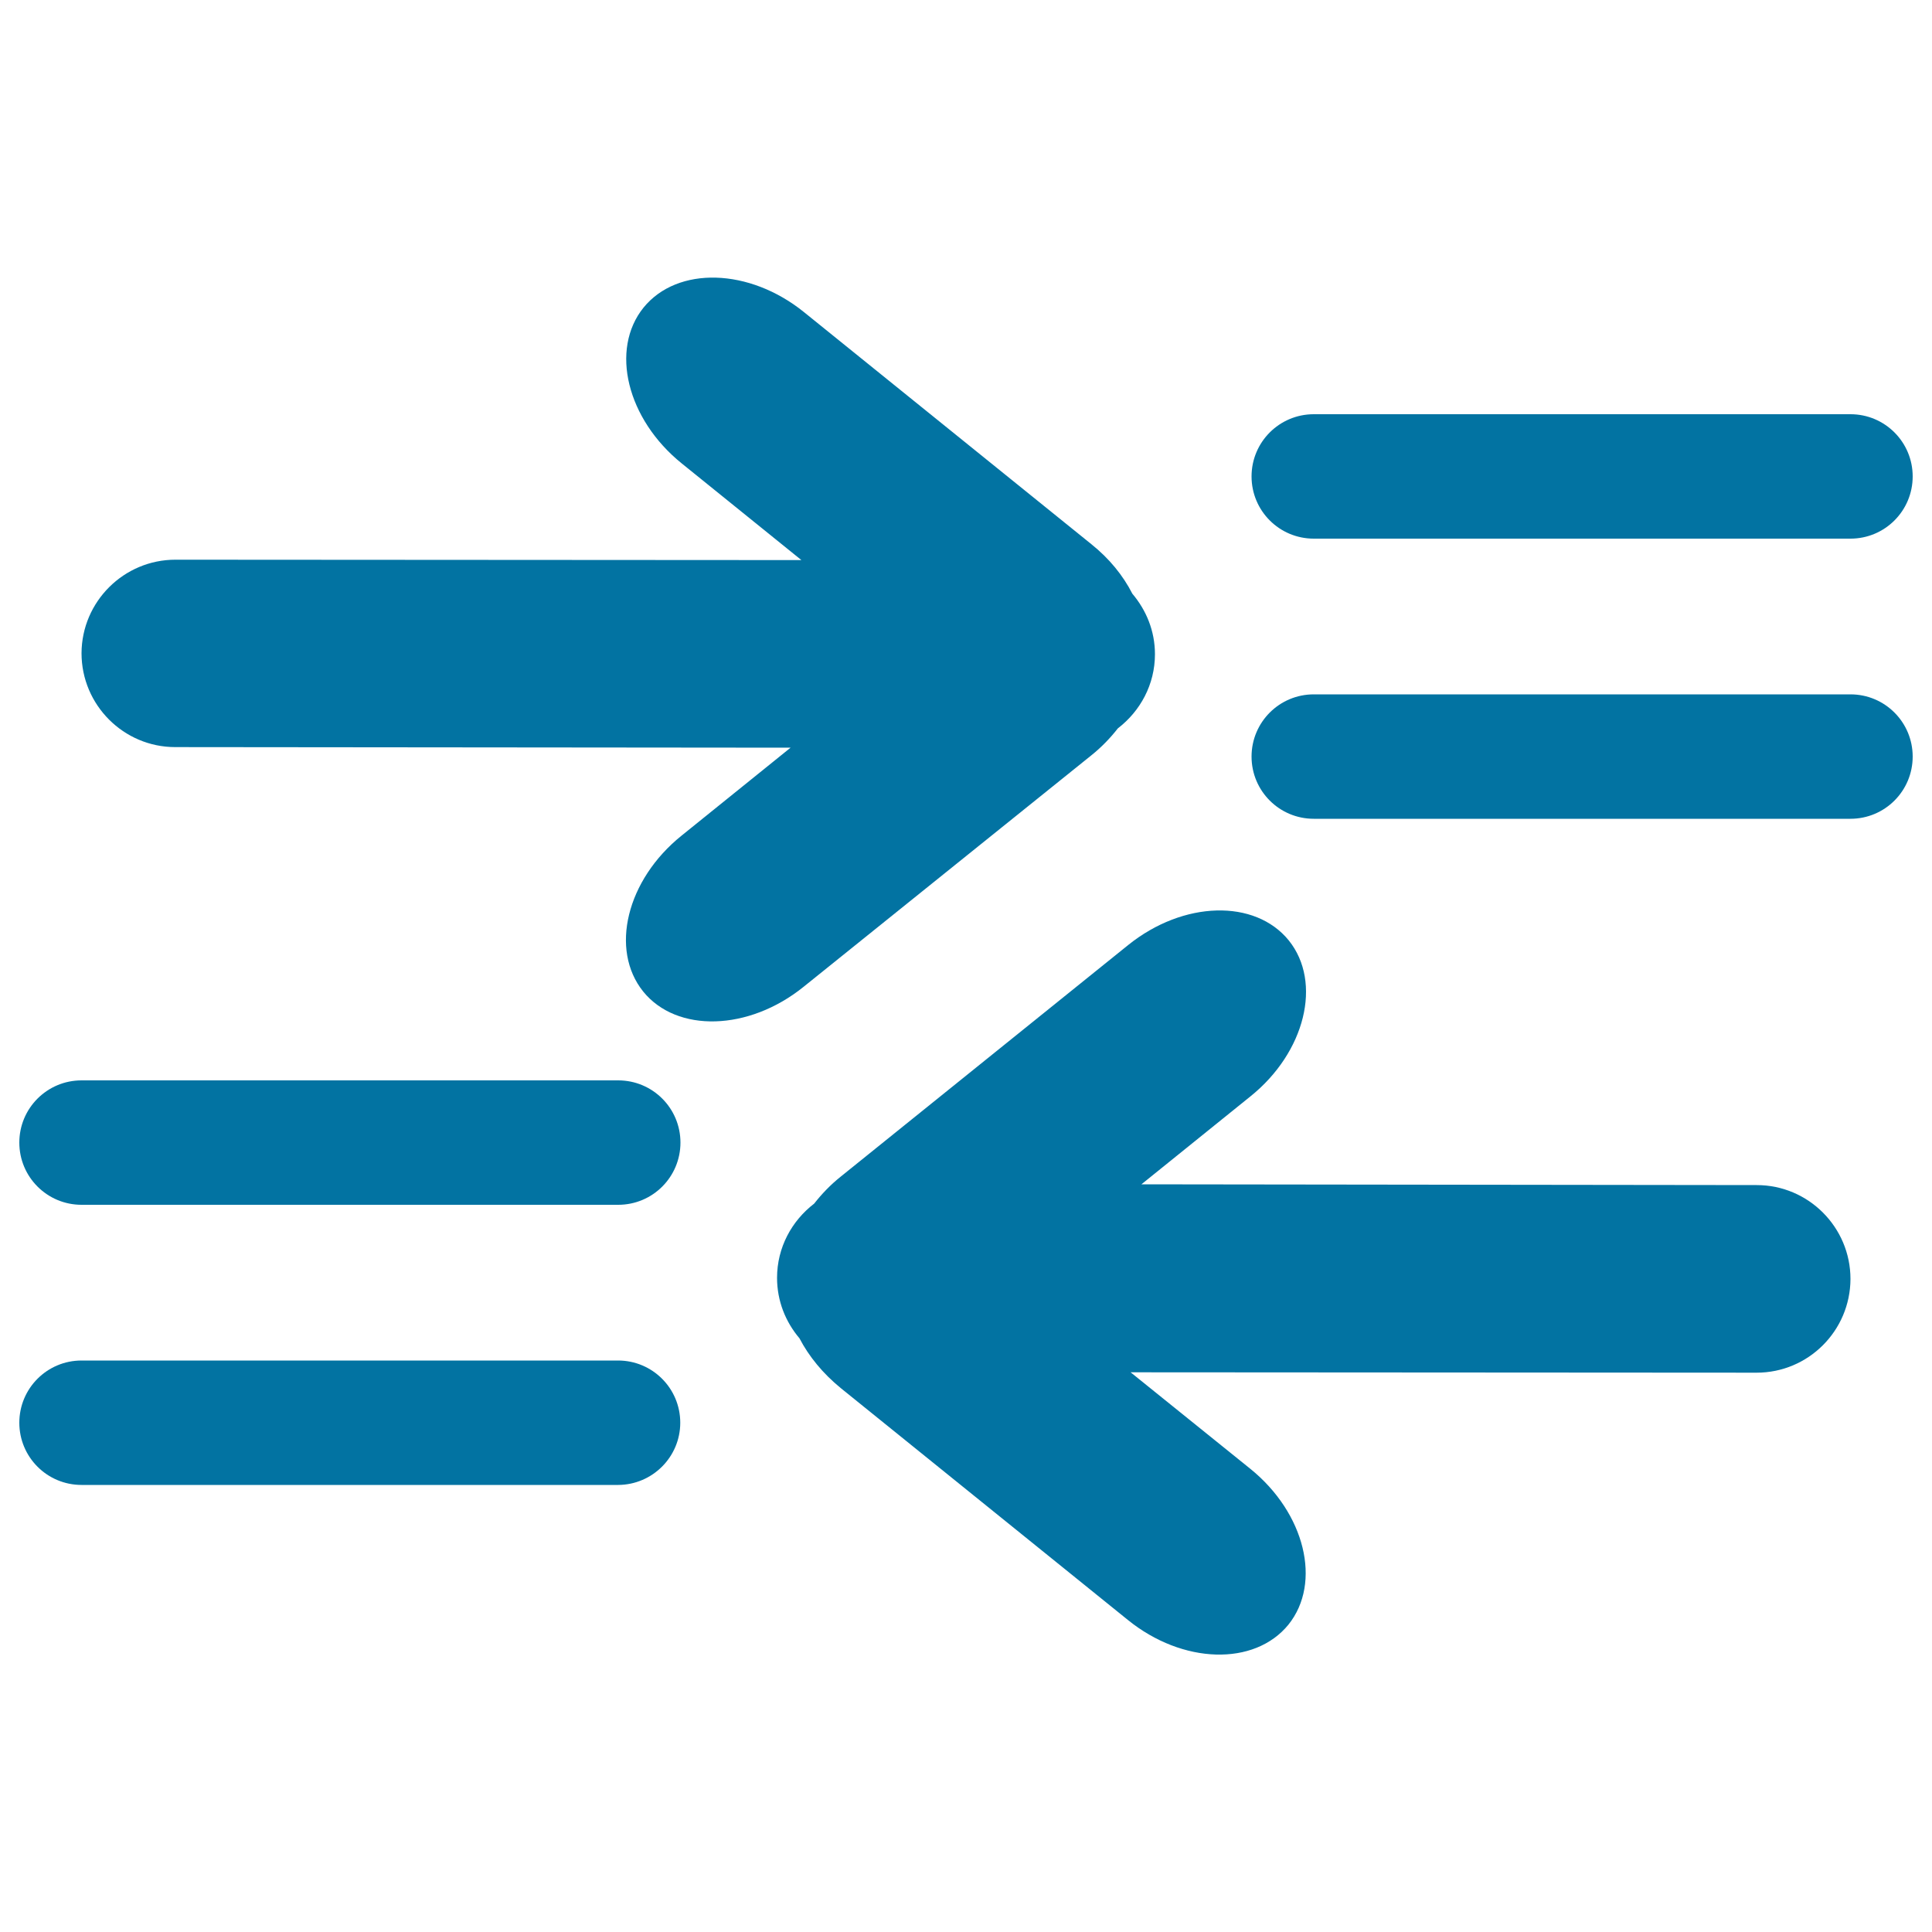
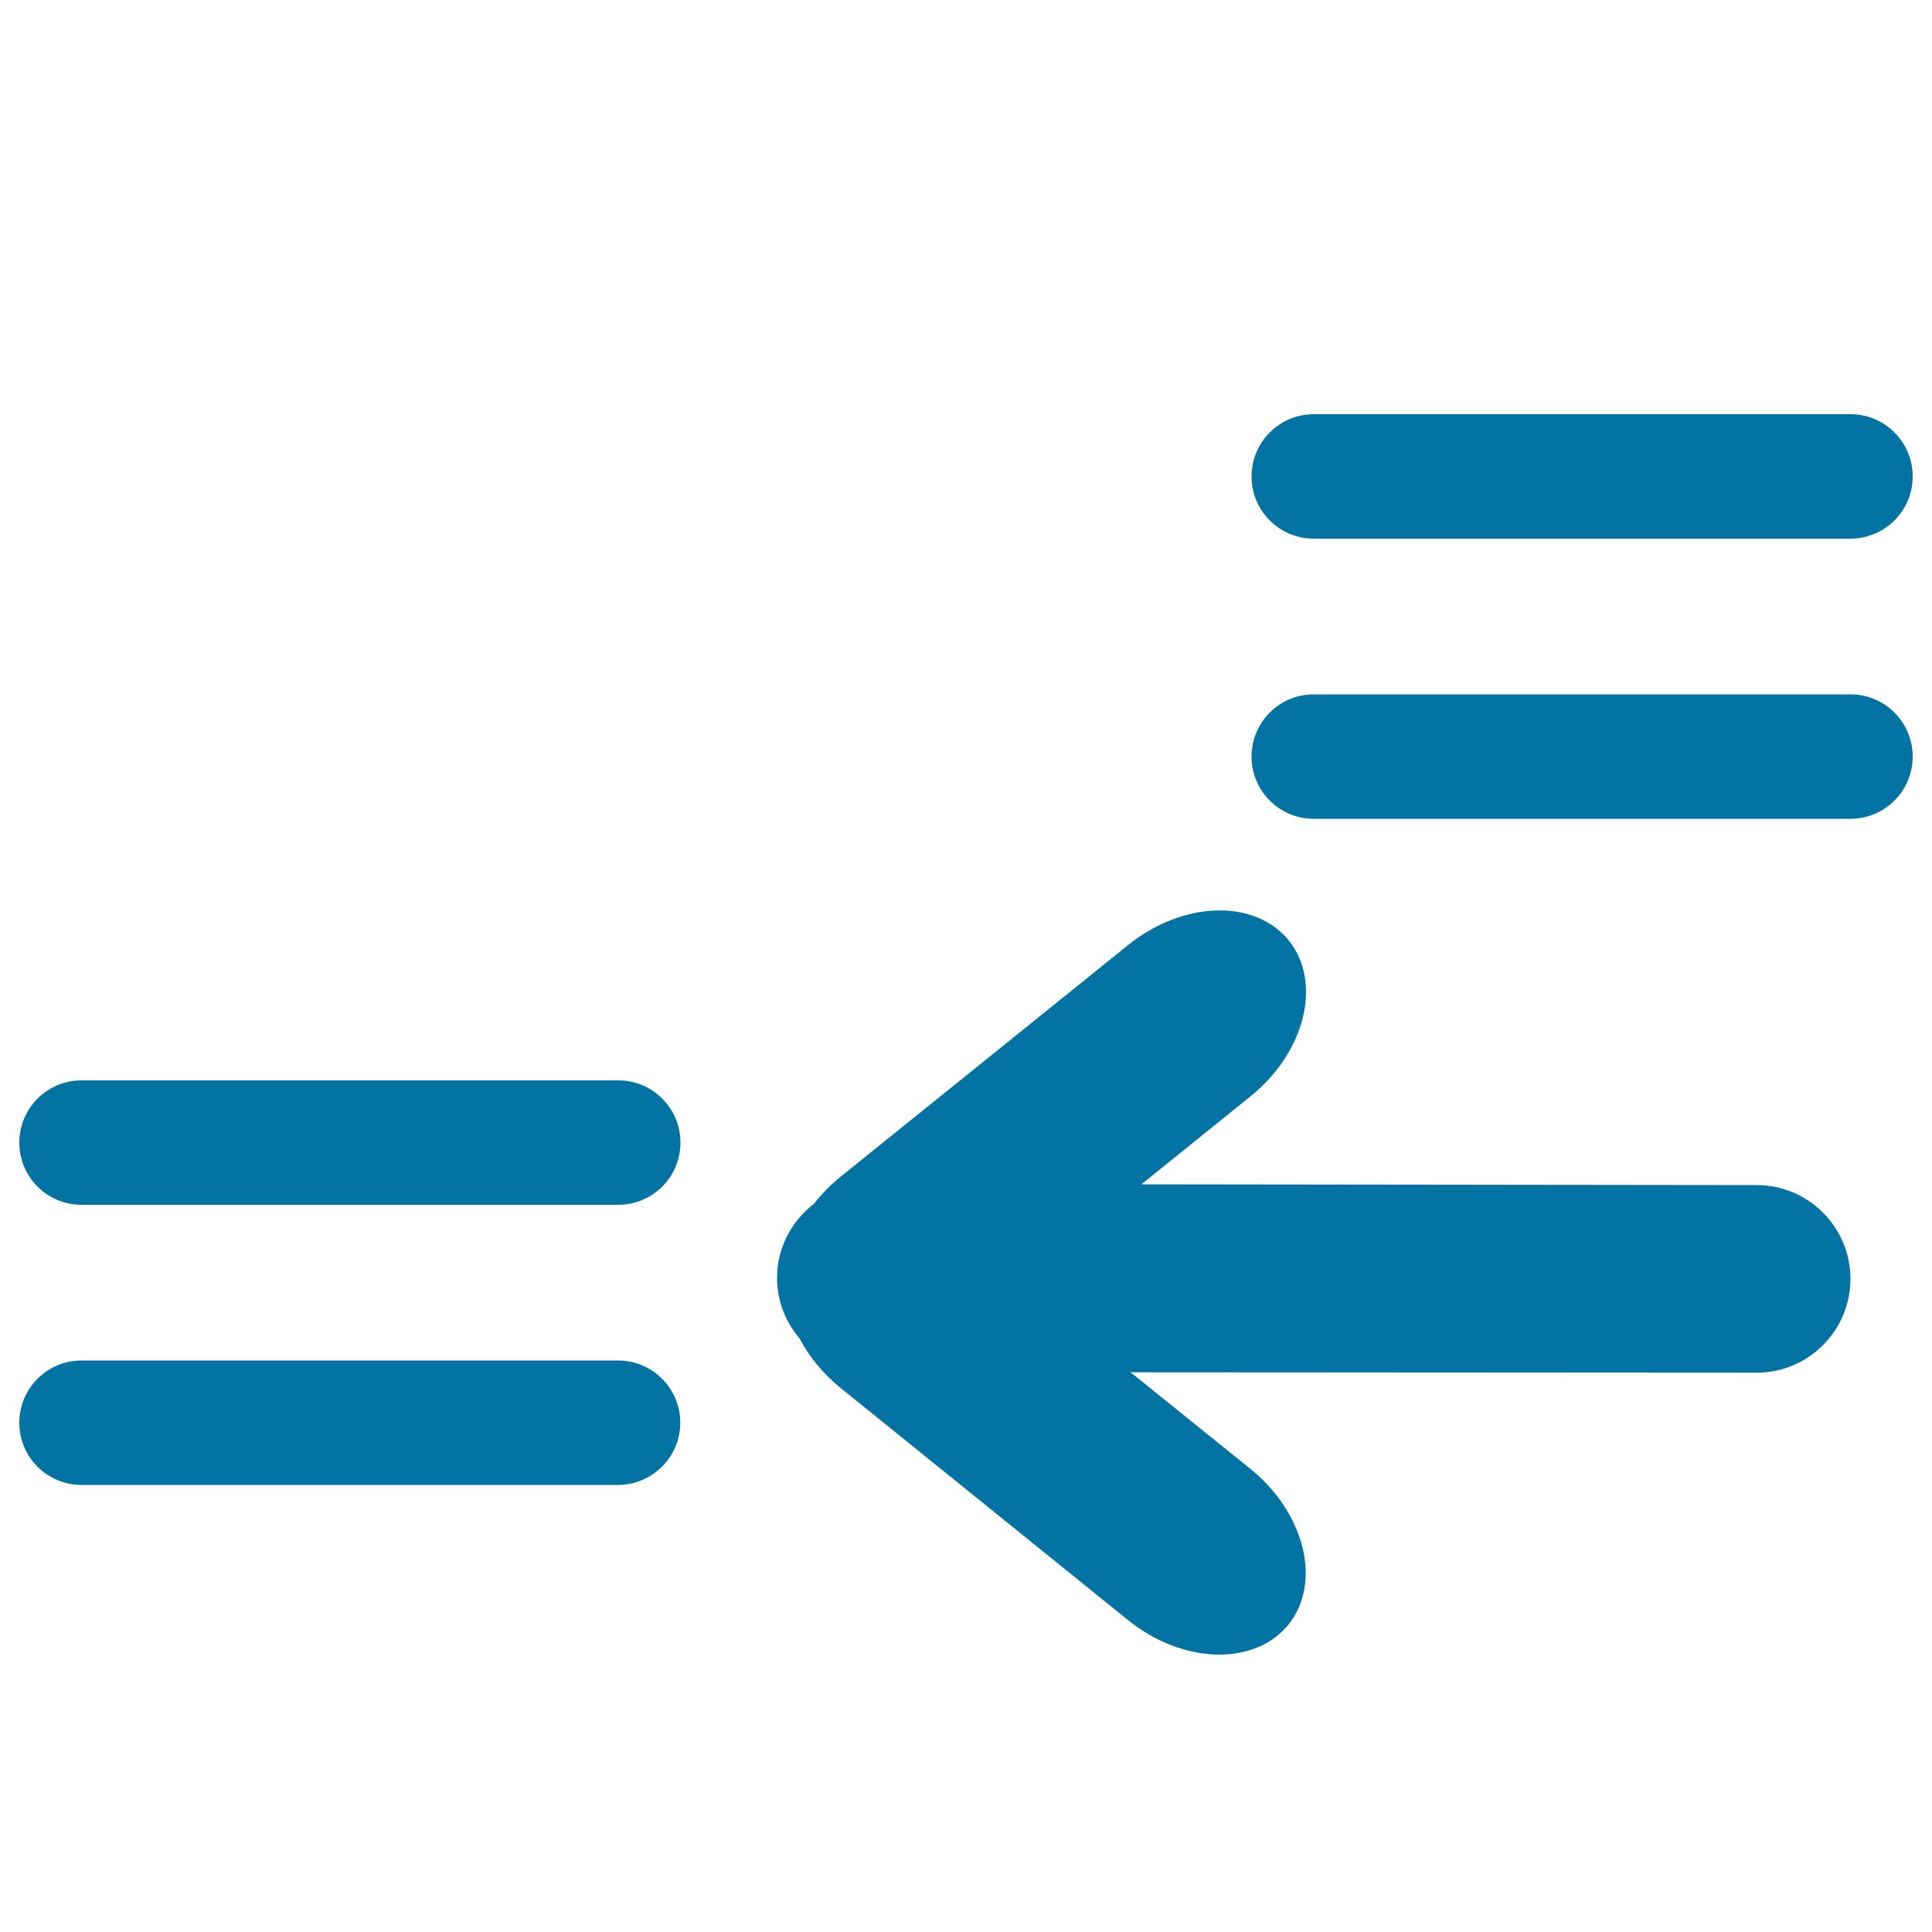
<svg xmlns="http://www.w3.org/2000/svg" viewBox="0 0 1000 1000" style="fill:#0273a2">
  <title>Right And Left Arrows SVG icon</title>
  <g>
    <path d="M435.2,718.5l148.6,120c28.3,22.9,65.5,24,83.1,2.4c17.4-21.7,8.6-57.8-19.8-80.7l-61.9-49.9l324,0.2c26.8,0,48.5-21.7,48.6-48.5c0-26.8-21.8-48.6-48.5-48.6L590.8,613l56.4-45.5c28.4-22.8,37.3-59,19.9-80.7c-17.5-21.6-54.6-20.6-83.1,2.3L435.3,608.9c-5.4,4.3-9.9,9-13.9,14.1c-11.6,8.9-19.2,22.7-19.2,38.4c0,12,4.4,22.8,11.6,31.3C418.7,702.1,425.9,710.9,435.2,718.5z" />
-     <path d="M415.9,510.8l148.8-119.7c5.4-4.3,10-9.1,13.9-14.1c11.6-8.9,19.2-22.7,19.2-38.4c0-12-4.5-22.8-11.7-31.3c-4.8-9.4-11.9-18.2-21.3-25.7l-148.6-120c-28.3-22.9-65.5-24-83.1-2.4c-17.5,21.7-8.6,57.8,19.8,80.7l61.9,50l-324-0.2c-26.7,0-48.5,21.7-48.6,48.4c0,26.8,21.8,48.6,48.5,48.6l318.5,0.3l-56.4,45.5c-28.5,22.9-37.3,59-19.9,80.7C350.3,534.7,387.5,533.7,415.9,510.8z" />
    <path d="M957.8,214.4H680c-17.8,0-32.2,14.4-32.2,32.2c0,17.8,14.4,32.2,32.2,32.2h277.8c17.8,0,32.2-14.4,32.2-32.2C990,228.8,975.6,214.4,957.8,214.4z" />
    <path d="M957.8,359.4H680c-17.8,0-32.2,14.4-32.2,32.2c0,17.8,14.4,32.2,32.2,32.2h277.8c17.8,0,32.2-14.4,32.2-32.2C990,373.8,975.6,359.4,957.8,359.4z" />
    <path d="M42.2,559.2c-17.8,0-32.2,14.4-32.2,32.2c0,17.8,14.4,32.2,32.2,32.2H320c17.8,0,32.2-14.4,32.2-32.2c0-17.8-14.4-32.2-32.2-32.2L42.2,559.2L42.2,559.2z" />
    <path d="M352.1,736.4c0-17.8-14.4-32.2-32.2-32.2H42.2c-17.8,0-32.2,14.4-32.2,32.2c0,17.8,14.4,32.2,32.2,32.2H320C337.7,768.5,352.1,754.1,352.1,736.4z" />
  </g>
</svg>